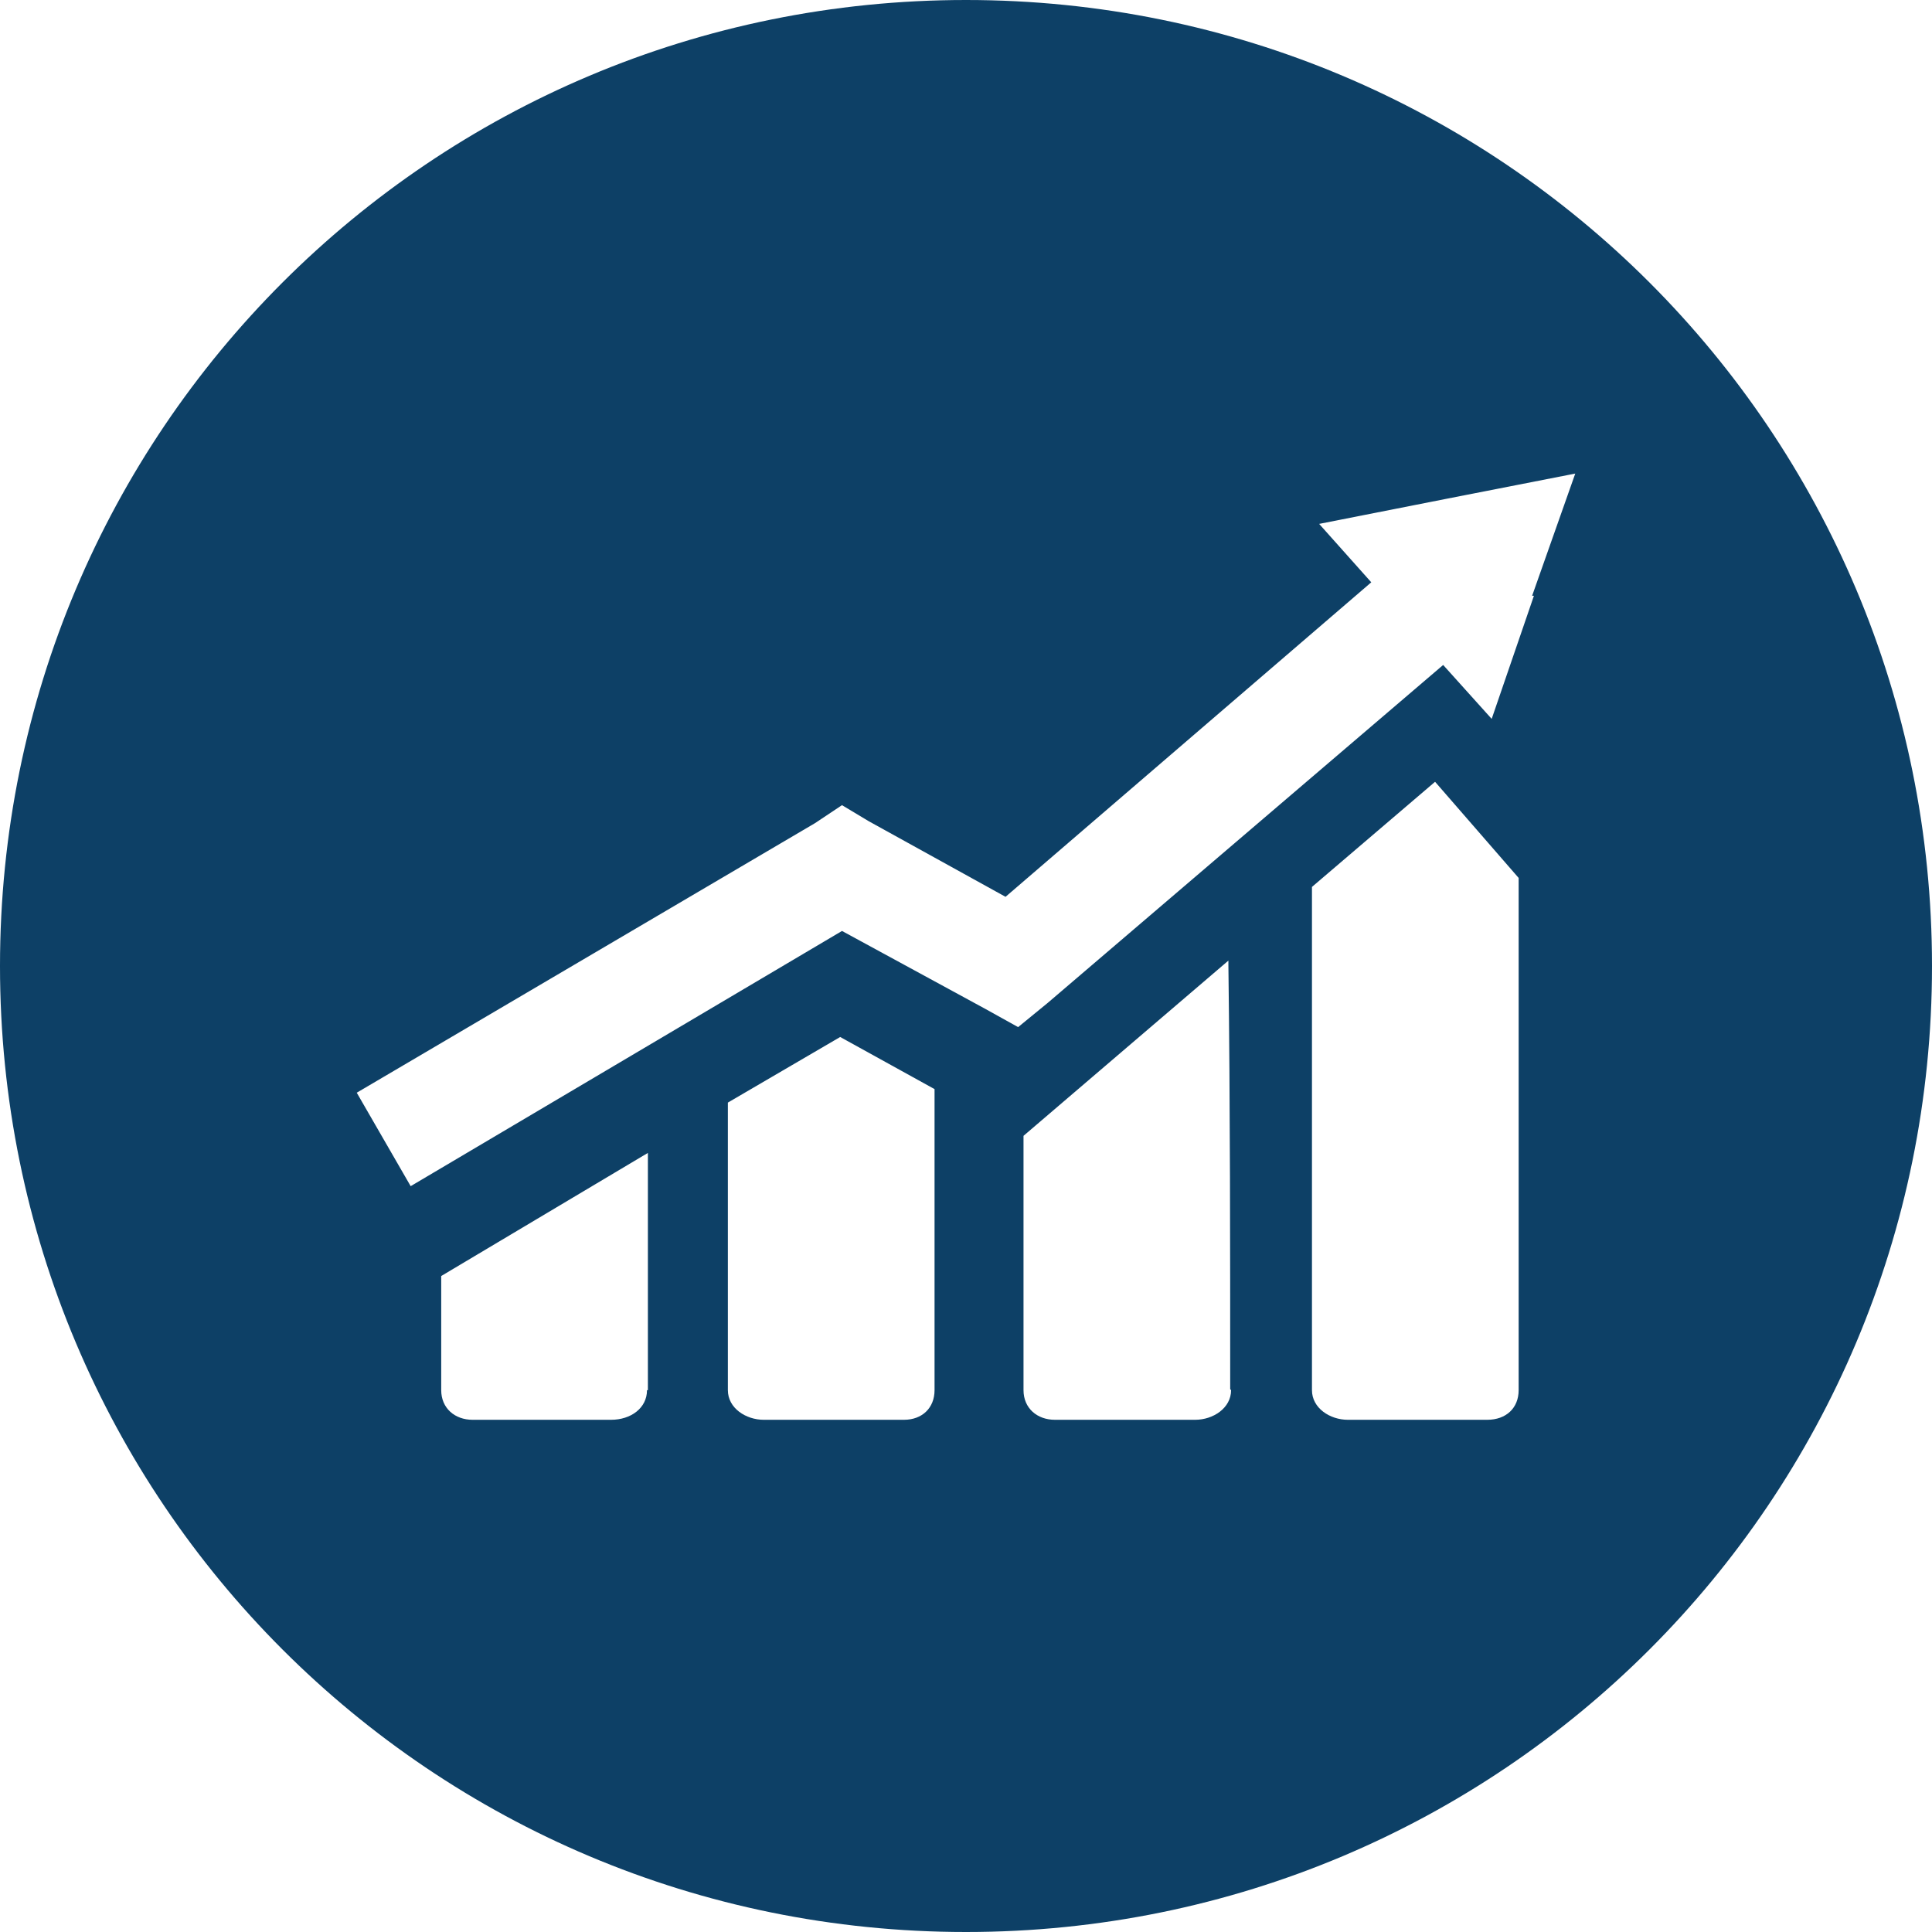
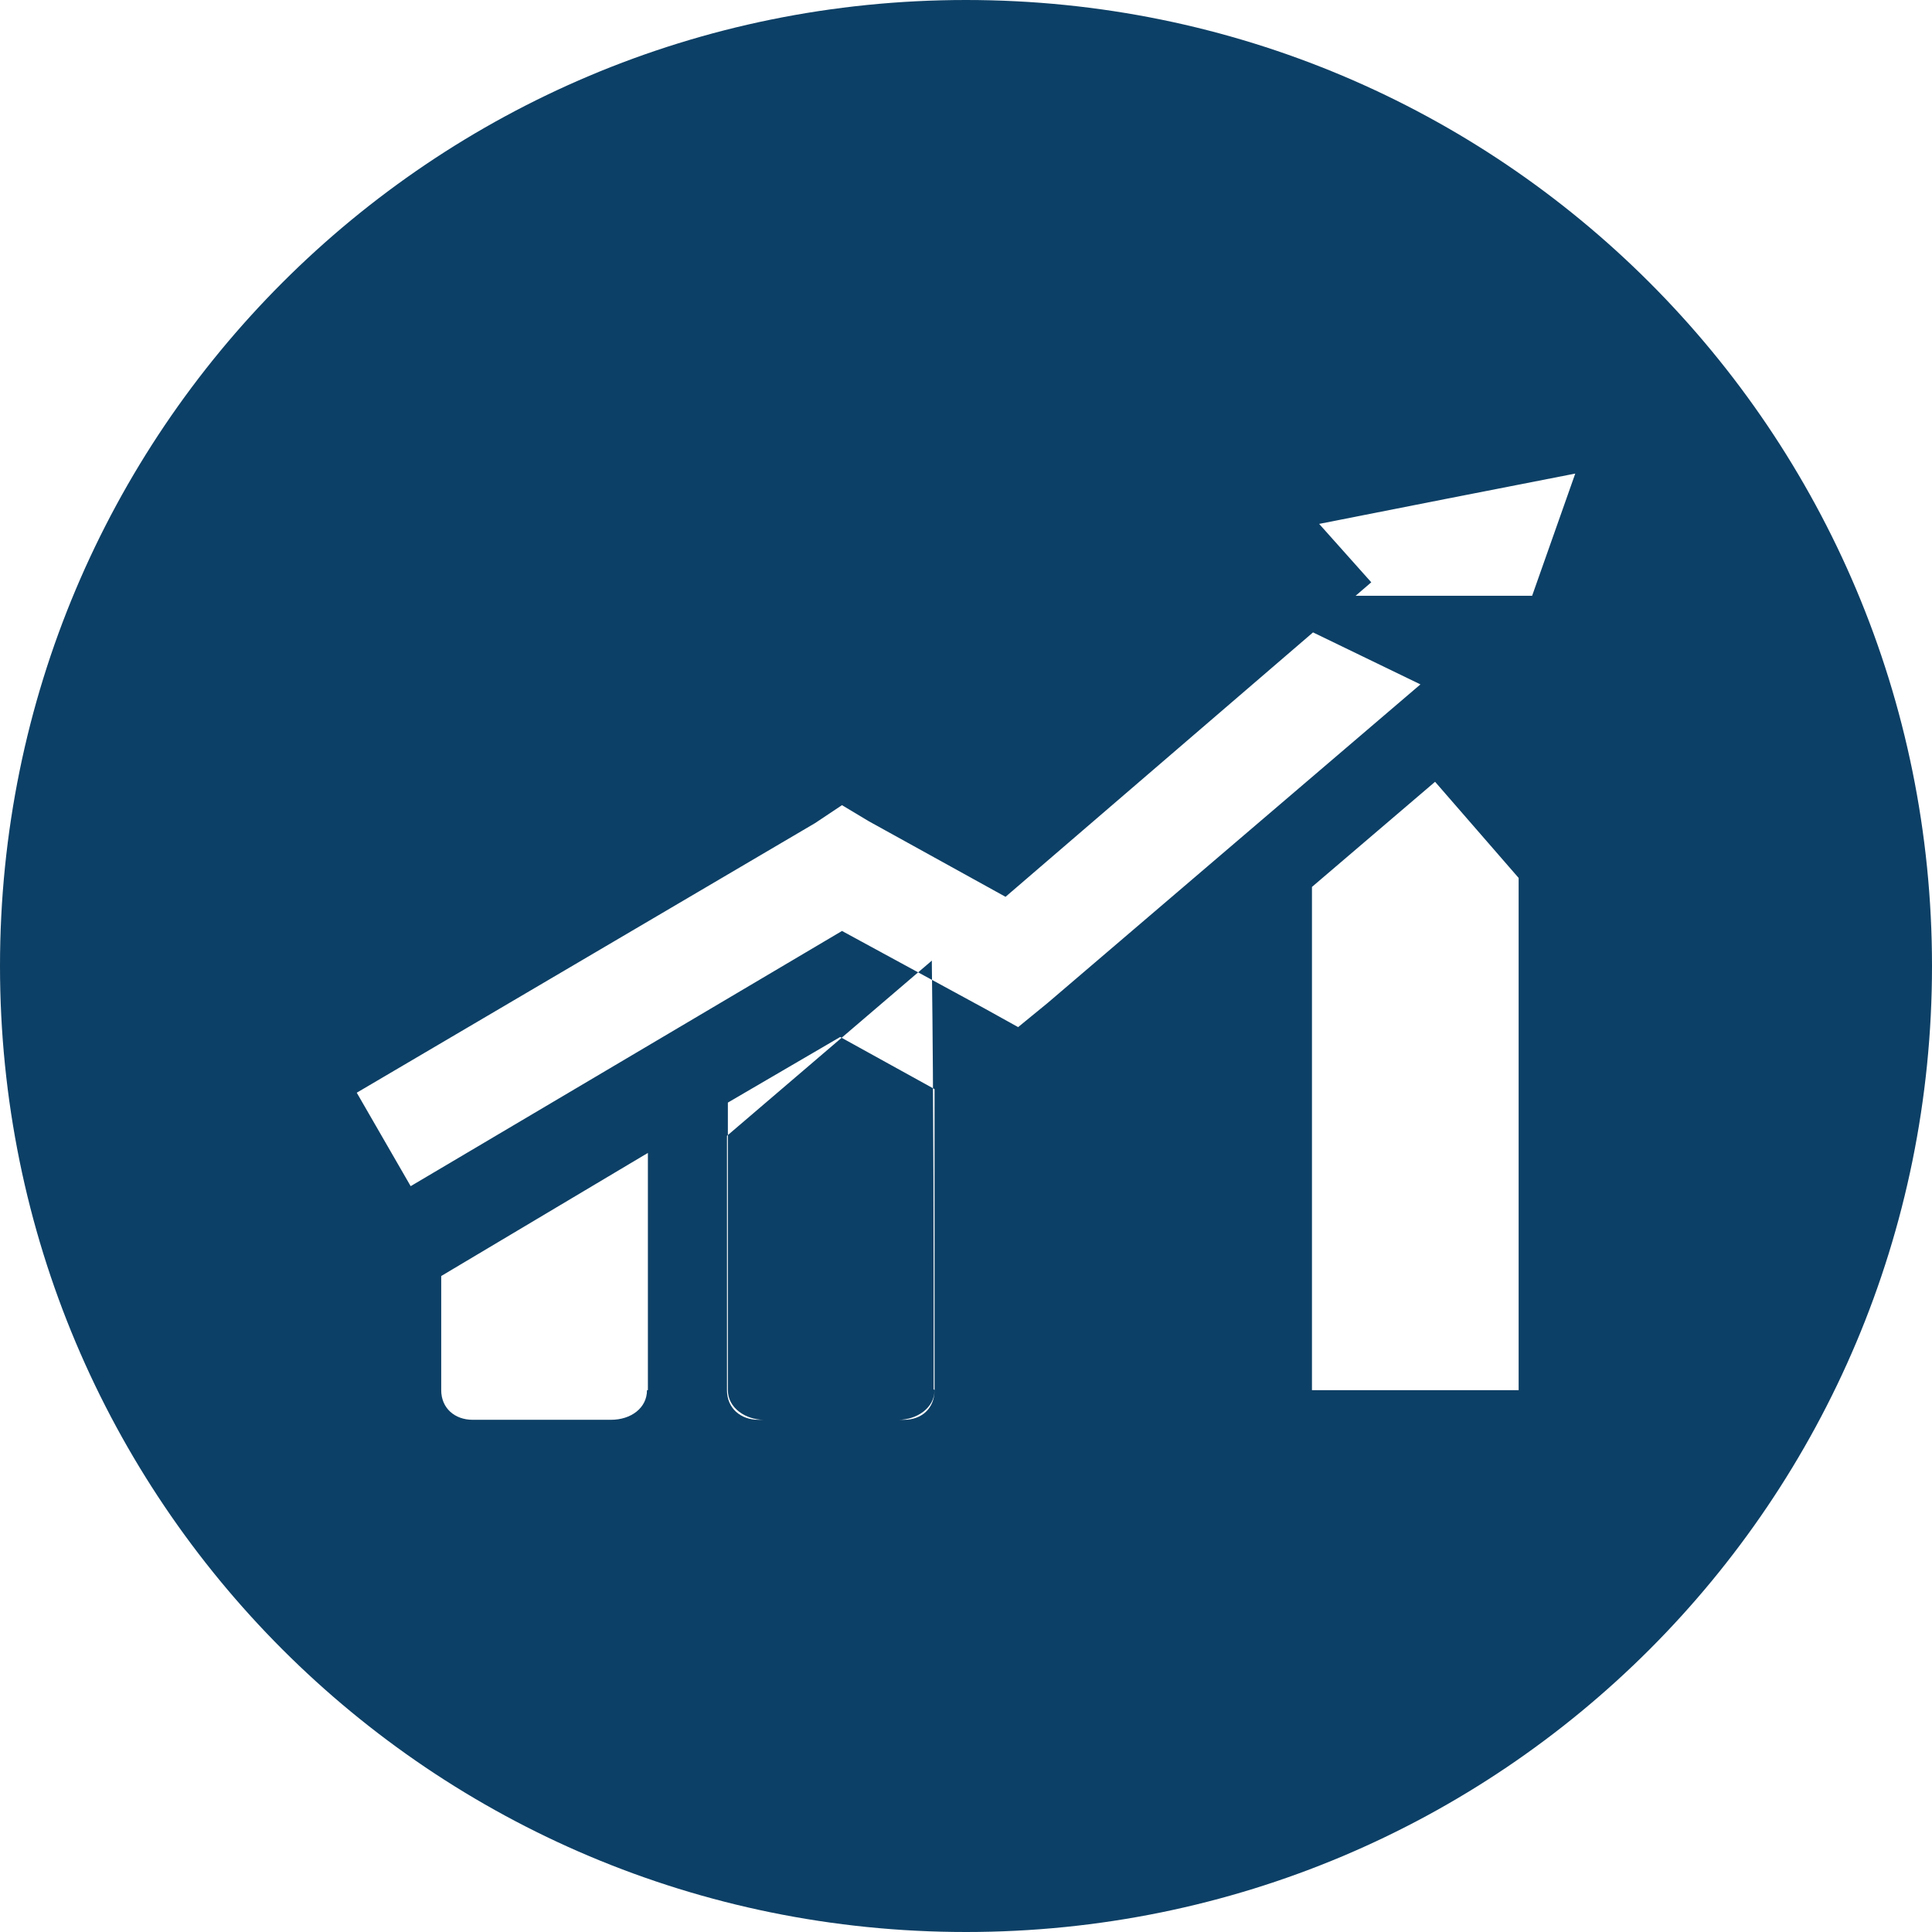
<svg xmlns="http://www.w3.org/2000/svg" viewBox="0 0 215 215">
-   <path fill="#0D4066" d="M107.5 0C48 0 0 48 0 107.5S48 215 107.5 215 215 167 215 107.5 167 0 107.5 0zM72 154.7c0 2-1.8 3.3-4 3.3H52.6c-2 0-3.5-1.3-3.5-3.3V142l23-13.7v26.4zm32 0c0 2-1.4 3.3-3.4 3.3H85c-2 0-4-1.3-4-3.3v-32l12.5-7.3 10.5 5.8v33.5zm33 0c0 2-2 3.3-4 3.3h-15.6c-2 0-3.5-1.3-3.5-3.3v-28.5.2l22.8-19.5v.5c.2 15.7.2 31.4.2 47.2zm32 0c0 2-1.4 3.3-3.5 3.3H150c-2 0-4-1.3-4-3.3v-56L159.7 87l9.3 10.7v57zm1.7-88.4L166 80l-5.4-6-44 37.6-3.3 2.7-3.6-2-16-8.7-48 28.4-6-10.4 51-30 3-2 3 1.8 15.2 8.4 40.7-35-5.8-6.5 14.2-2.8 14.3-2.8-4.8 13.6z" />
+   <path fill="#0D4066" d="M107.5 0C48 0 0 48 0 107.5S48 215 107.5 215 215 167 215 107.5 167 0 107.5 0zM72 154.7c0 2-1.8 3.3-4 3.3H52.6c-2 0-3.5-1.3-3.5-3.3V142l23-13.7v26.4zm32 0c0 2-1.4 3.3-3.4 3.3H85c-2 0-4-1.3-4-3.3v-32l12.5-7.3 10.5 5.8v33.5zc0 2-2 3.3-4 3.3h-15.6c-2 0-3.5-1.3-3.5-3.3v-28.5.2l22.8-19.5v.5c.2 15.7.2 31.4.2 47.2zm32 0c0 2-1.4 3.3-3.5 3.3H150c-2 0-4-1.3-4-3.3v-56L159.7 87l9.3 10.7v57zm1.7-88.4L166 80l-5.4-6-44 37.6-3.3 2.7-3.6-2-16-8.7-48 28.4-6-10.4 51-30 3-2 3 1.8 15.2 8.4 40.7-35-5.8-6.5 14.2-2.8 14.3-2.8-4.8 13.6z" />
</svg>